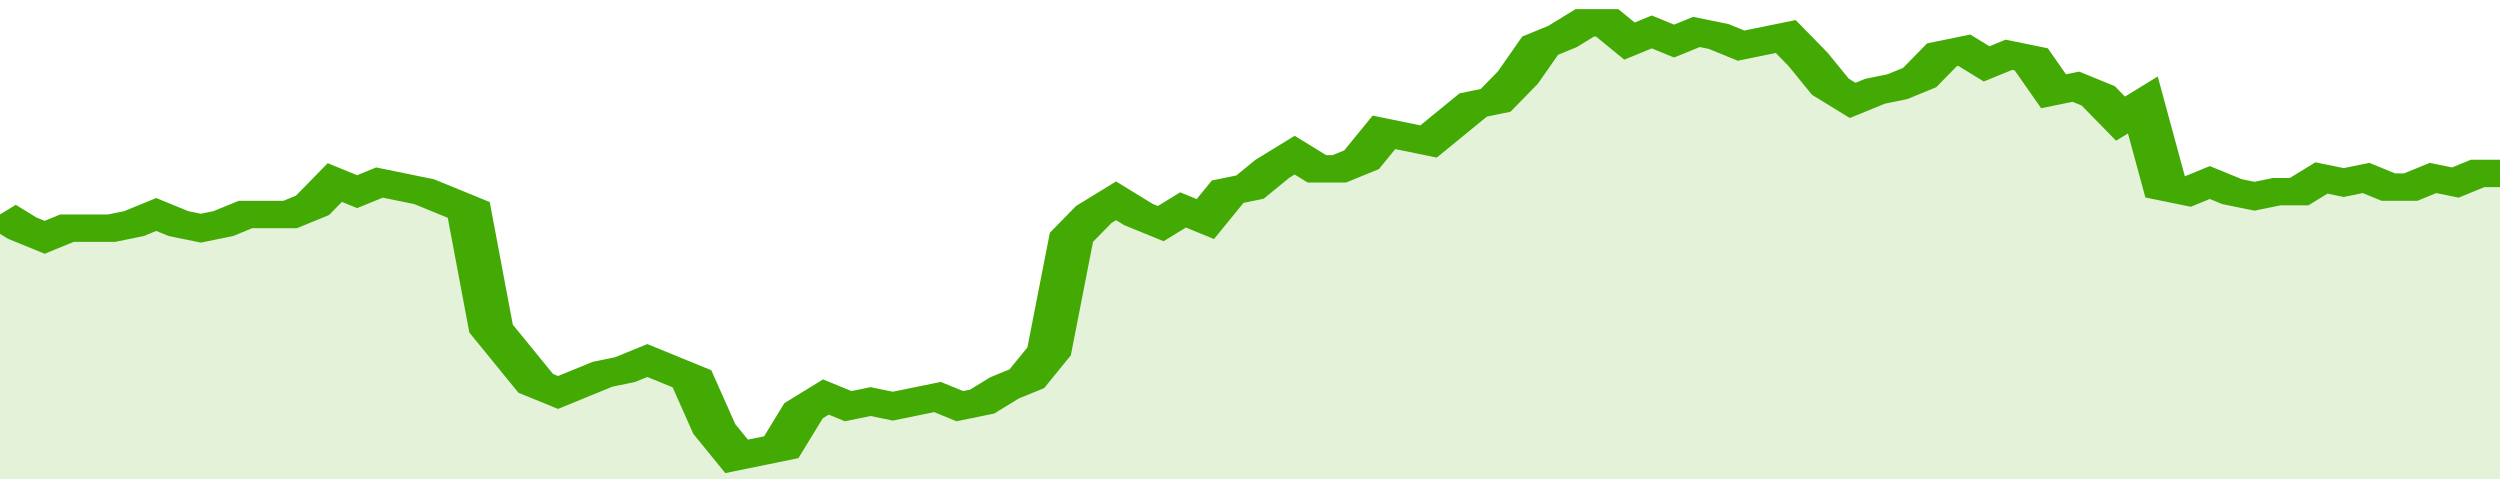
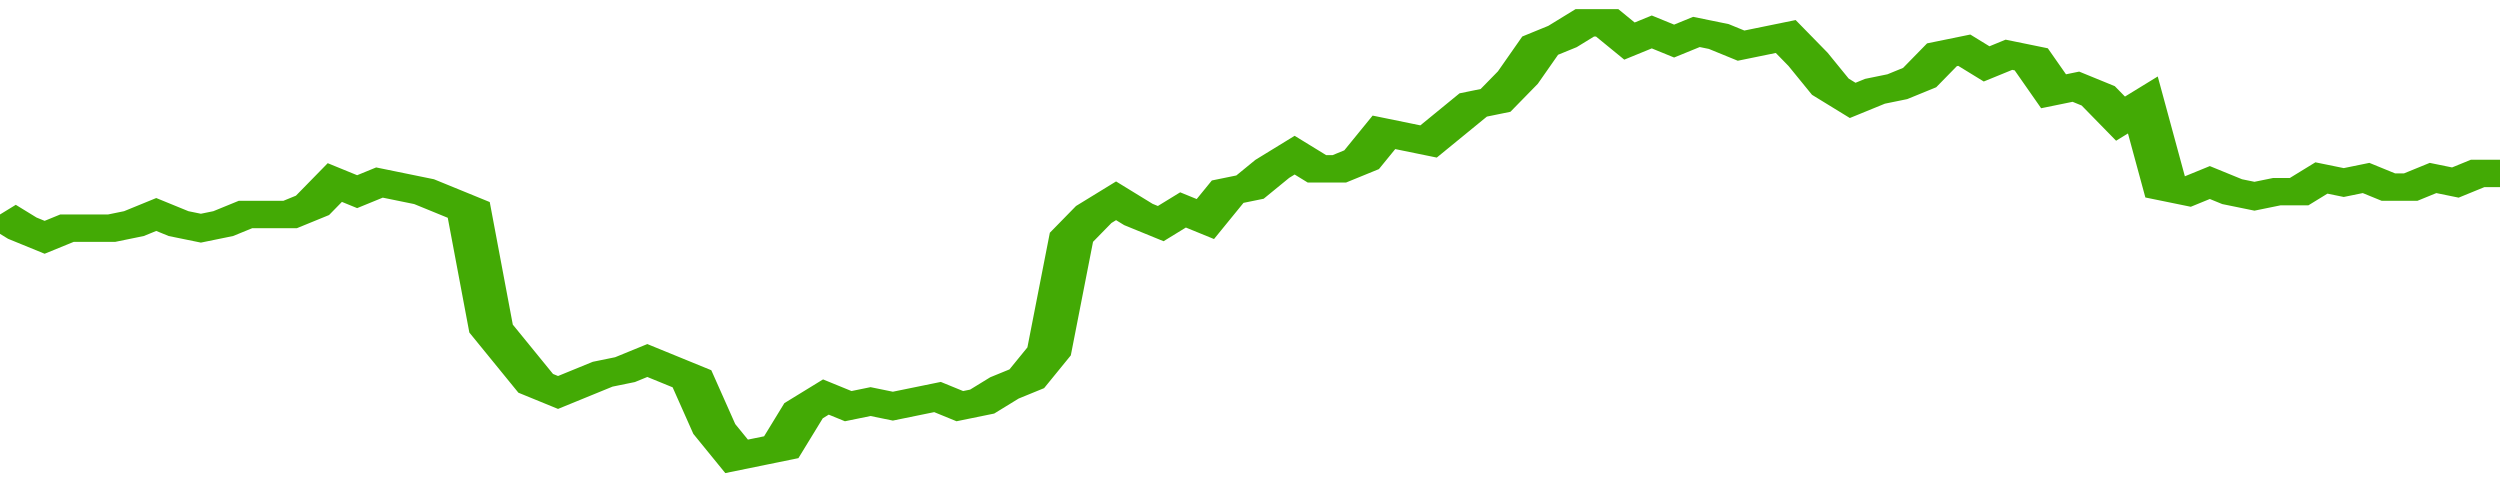
<svg xmlns="http://www.w3.org/2000/svg" viewBox="0 0 336 105" width="120" height="23" preserveAspectRatio="none">
  <polyline fill="none" stroke="#43AA05" stroke-width="6" points="0, 47 3, 50 6, 52 9, 50 12, 50 15, 50 18, 49 21, 47 24, 49 27, 50 30, 49 33, 47 36, 47 39, 47 42, 45 45, 40 48, 42 51, 40 54, 41 57, 42 60, 44 63, 46 66, 72 69, 78 72, 84 75, 86 78, 84 81, 82 84, 81 87, 79 90, 81 93, 83 96, 94 99, 100 102, 99 105, 98 108, 90 111, 87 114, 89 117, 88 120, 89 123, 88 126, 87 129, 89 132, 88 135, 85 138, 83 141, 77 144, 52 147, 47 150, 44 153, 47 156, 49 159, 46 162, 48 165, 42 168, 41 171, 37 174, 34 177, 37 180, 37 183, 35 186, 29 189, 30 192, 31 195, 27 198, 23 201, 22 204, 17 207, 10 210, 8 213, 5 216, 5 219, 9 222, 7 225, 9 228, 7 231, 8 234, 10 237, 9 240, 8 243, 13 246, 19 249, 22 252, 20 255, 19 258, 17 261, 12 264, 11 267, 14 270, 12 273, 13 276, 20 279, 19 282, 21 285, 26 288, 23 291, 41 294, 42 297, 40 300, 42 303, 43 306, 42 309, 42 312, 39 315, 40 318, 39 321, 41 324, 41 327, 39 330, 40 333, 38 336, 38 336, 38 "> </polyline>
-   <polygon fill="#43AA05" opacity="0.15" points="0, 105 0, 47 3, 50 6, 52 9, 50 12, 50 15, 50 18, 49 21, 47 24, 49 27, 50 30, 49 33, 47 36, 47 39, 47 42, 45 45, 40 48, 42 51, 40 54, 41 57, 42 60, 44 63, 46 66, 72 69, 78 72, 84 75, 86 78, 84 81, 82 84, 81 87, 79 90, 81 93, 83 96, 94 99, 100 102, 99 105, 98 108, 90 111, 87 114, 89 117, 88 120, 89 123, 88 126, 87 129, 89 132, 88 135, 85 138, 83 141, 77 144, 52 147, 47 150, 44 153, 47 156, 49 159, 46 162, 48 165, 42 168, 41 171, 37 174, 34 177, 37 180, 37 183, 35 186, 29 189, 30 192, 31 195, 27 198, 23 201, 22 204, 17 207, 10 210, 8 213, 5 216, 5 219, 9 222, 7 225, 9 228, 7 231, 8 234, 10 237, 9 240, 8 243, 13 246, 19 249, 22 252, 20 255, 19 258, 17 261, 12 264, 11 267, 14 270, 12 273, 13 276, 20 279, 19 282, 21 285, 26 288, 23 291, 41 294, 42 297, 40 300, 42 303, 43 306, 42 309, 42 312, 39 315, 40 318, 39 321, 41 324, 41 327, 39 330, 40 333, 38 336, 38 336, 105 " />
</svg>